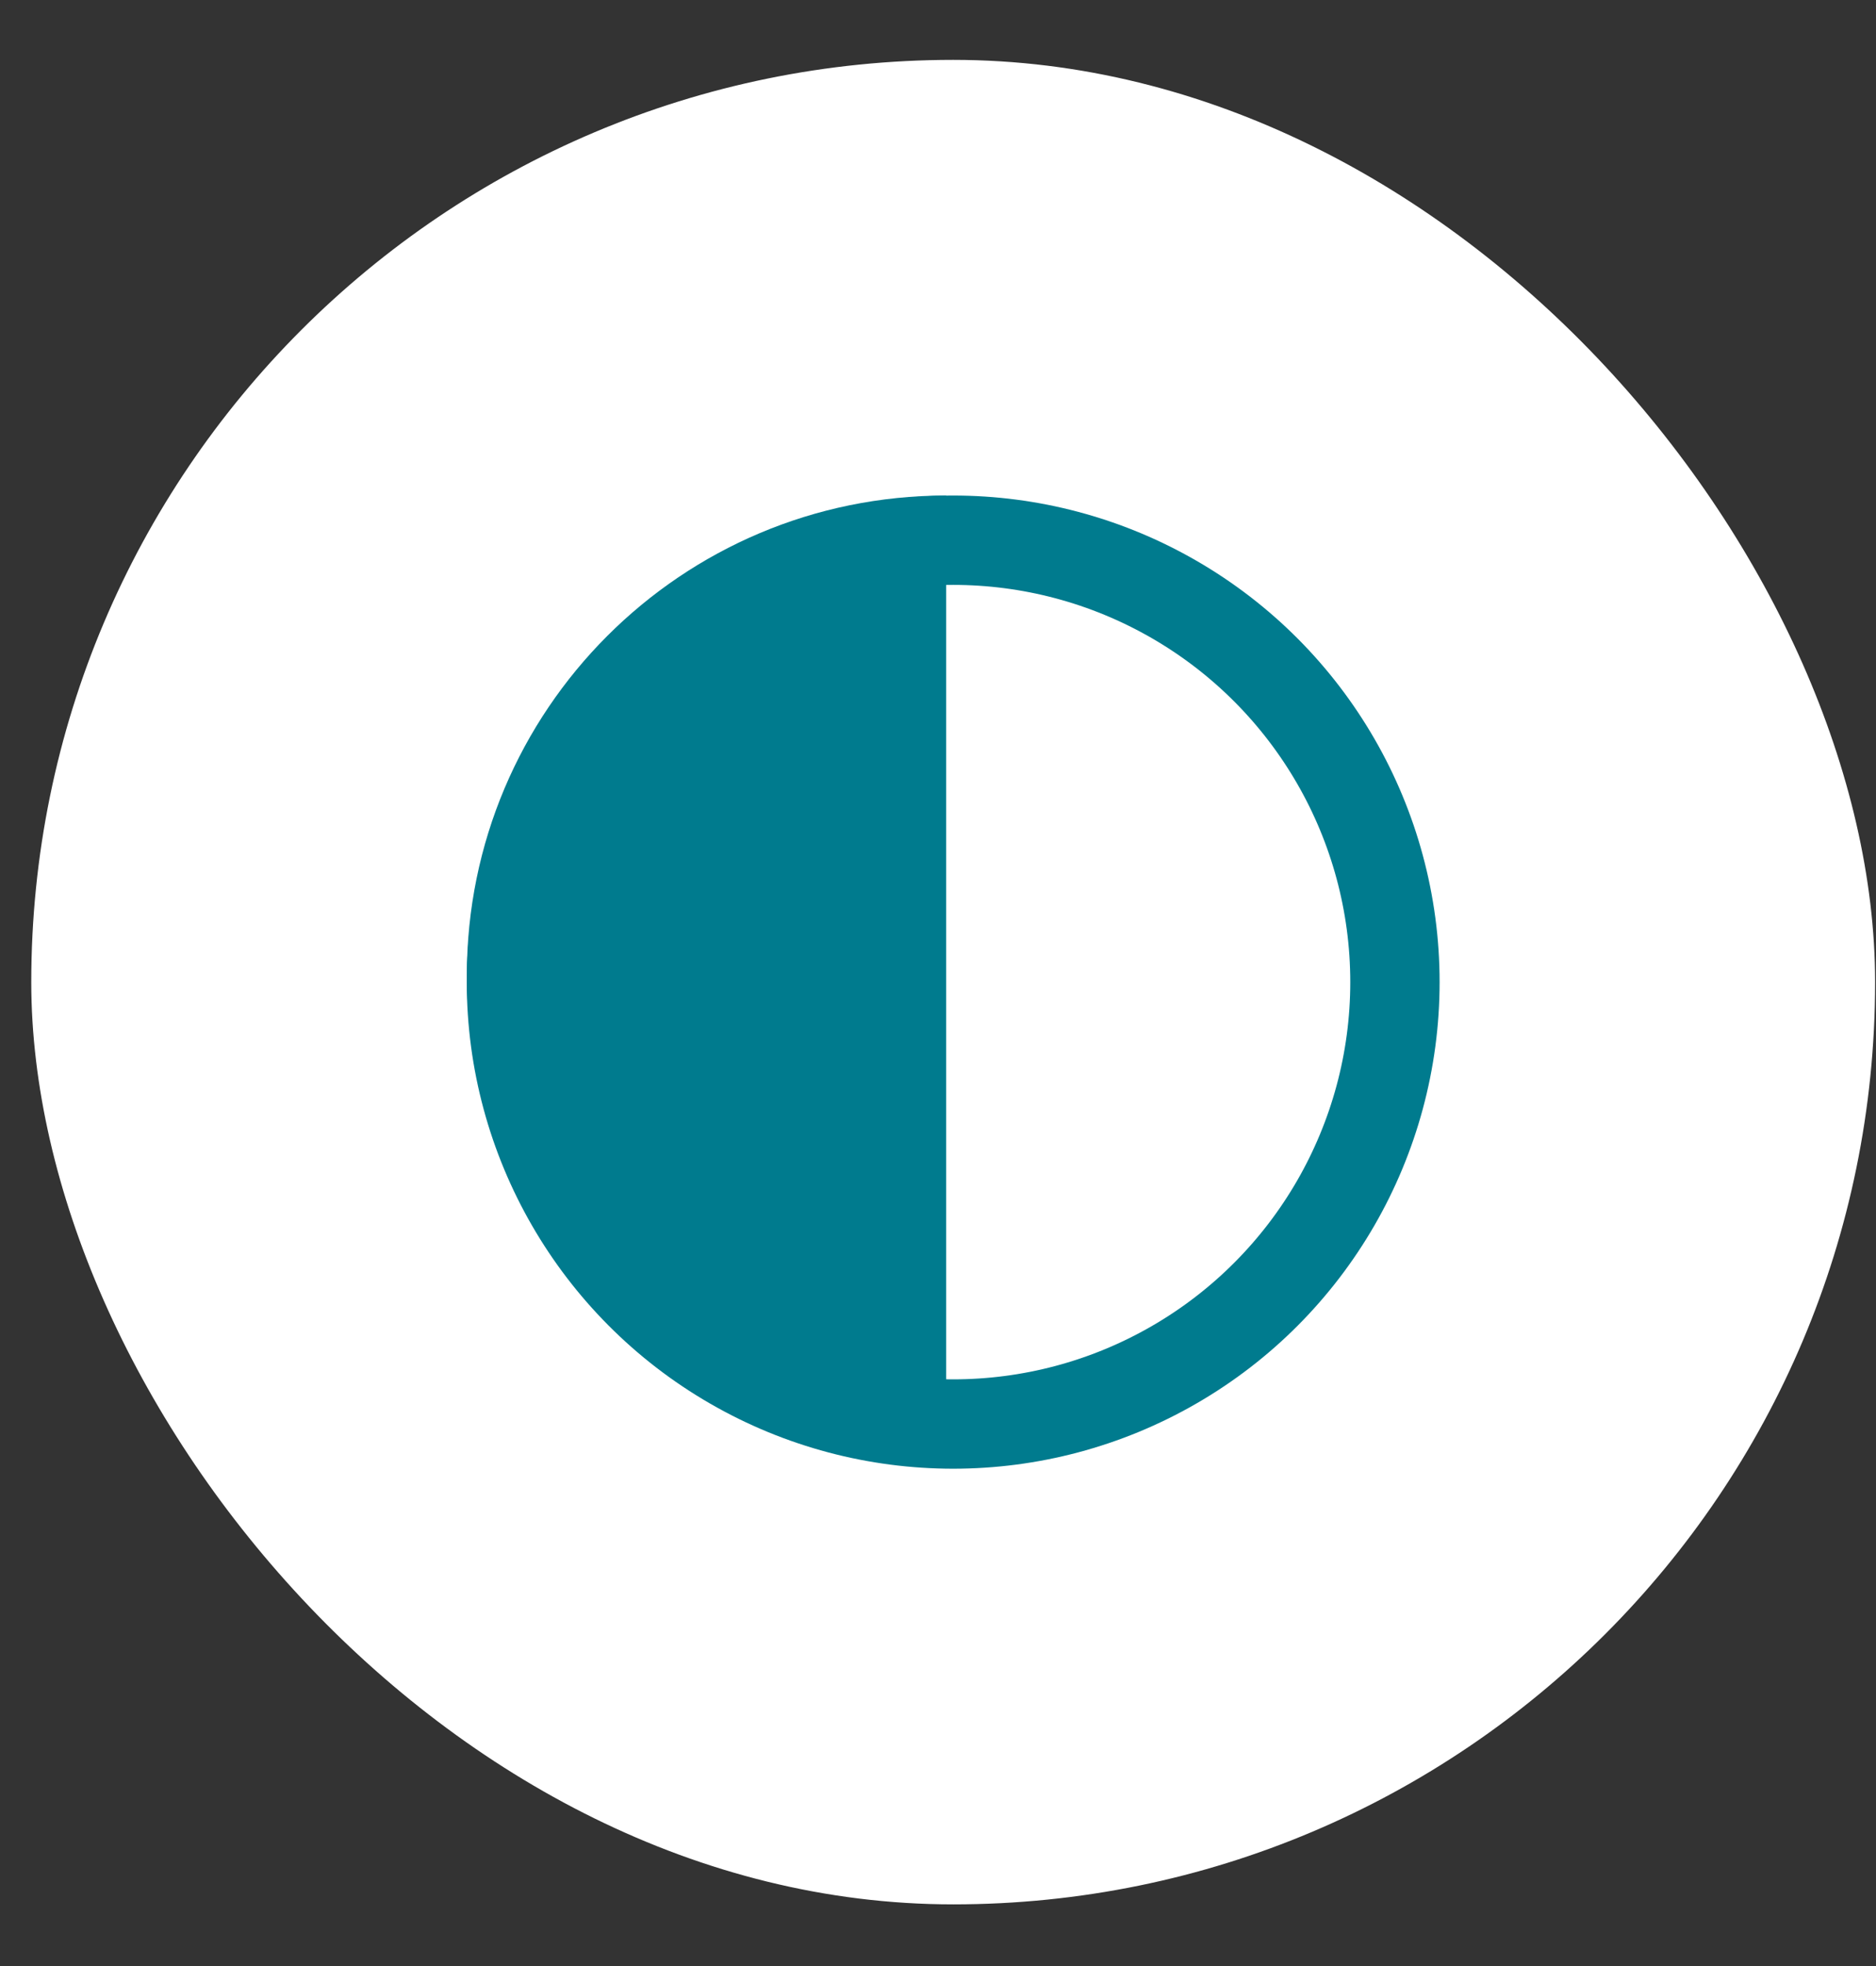
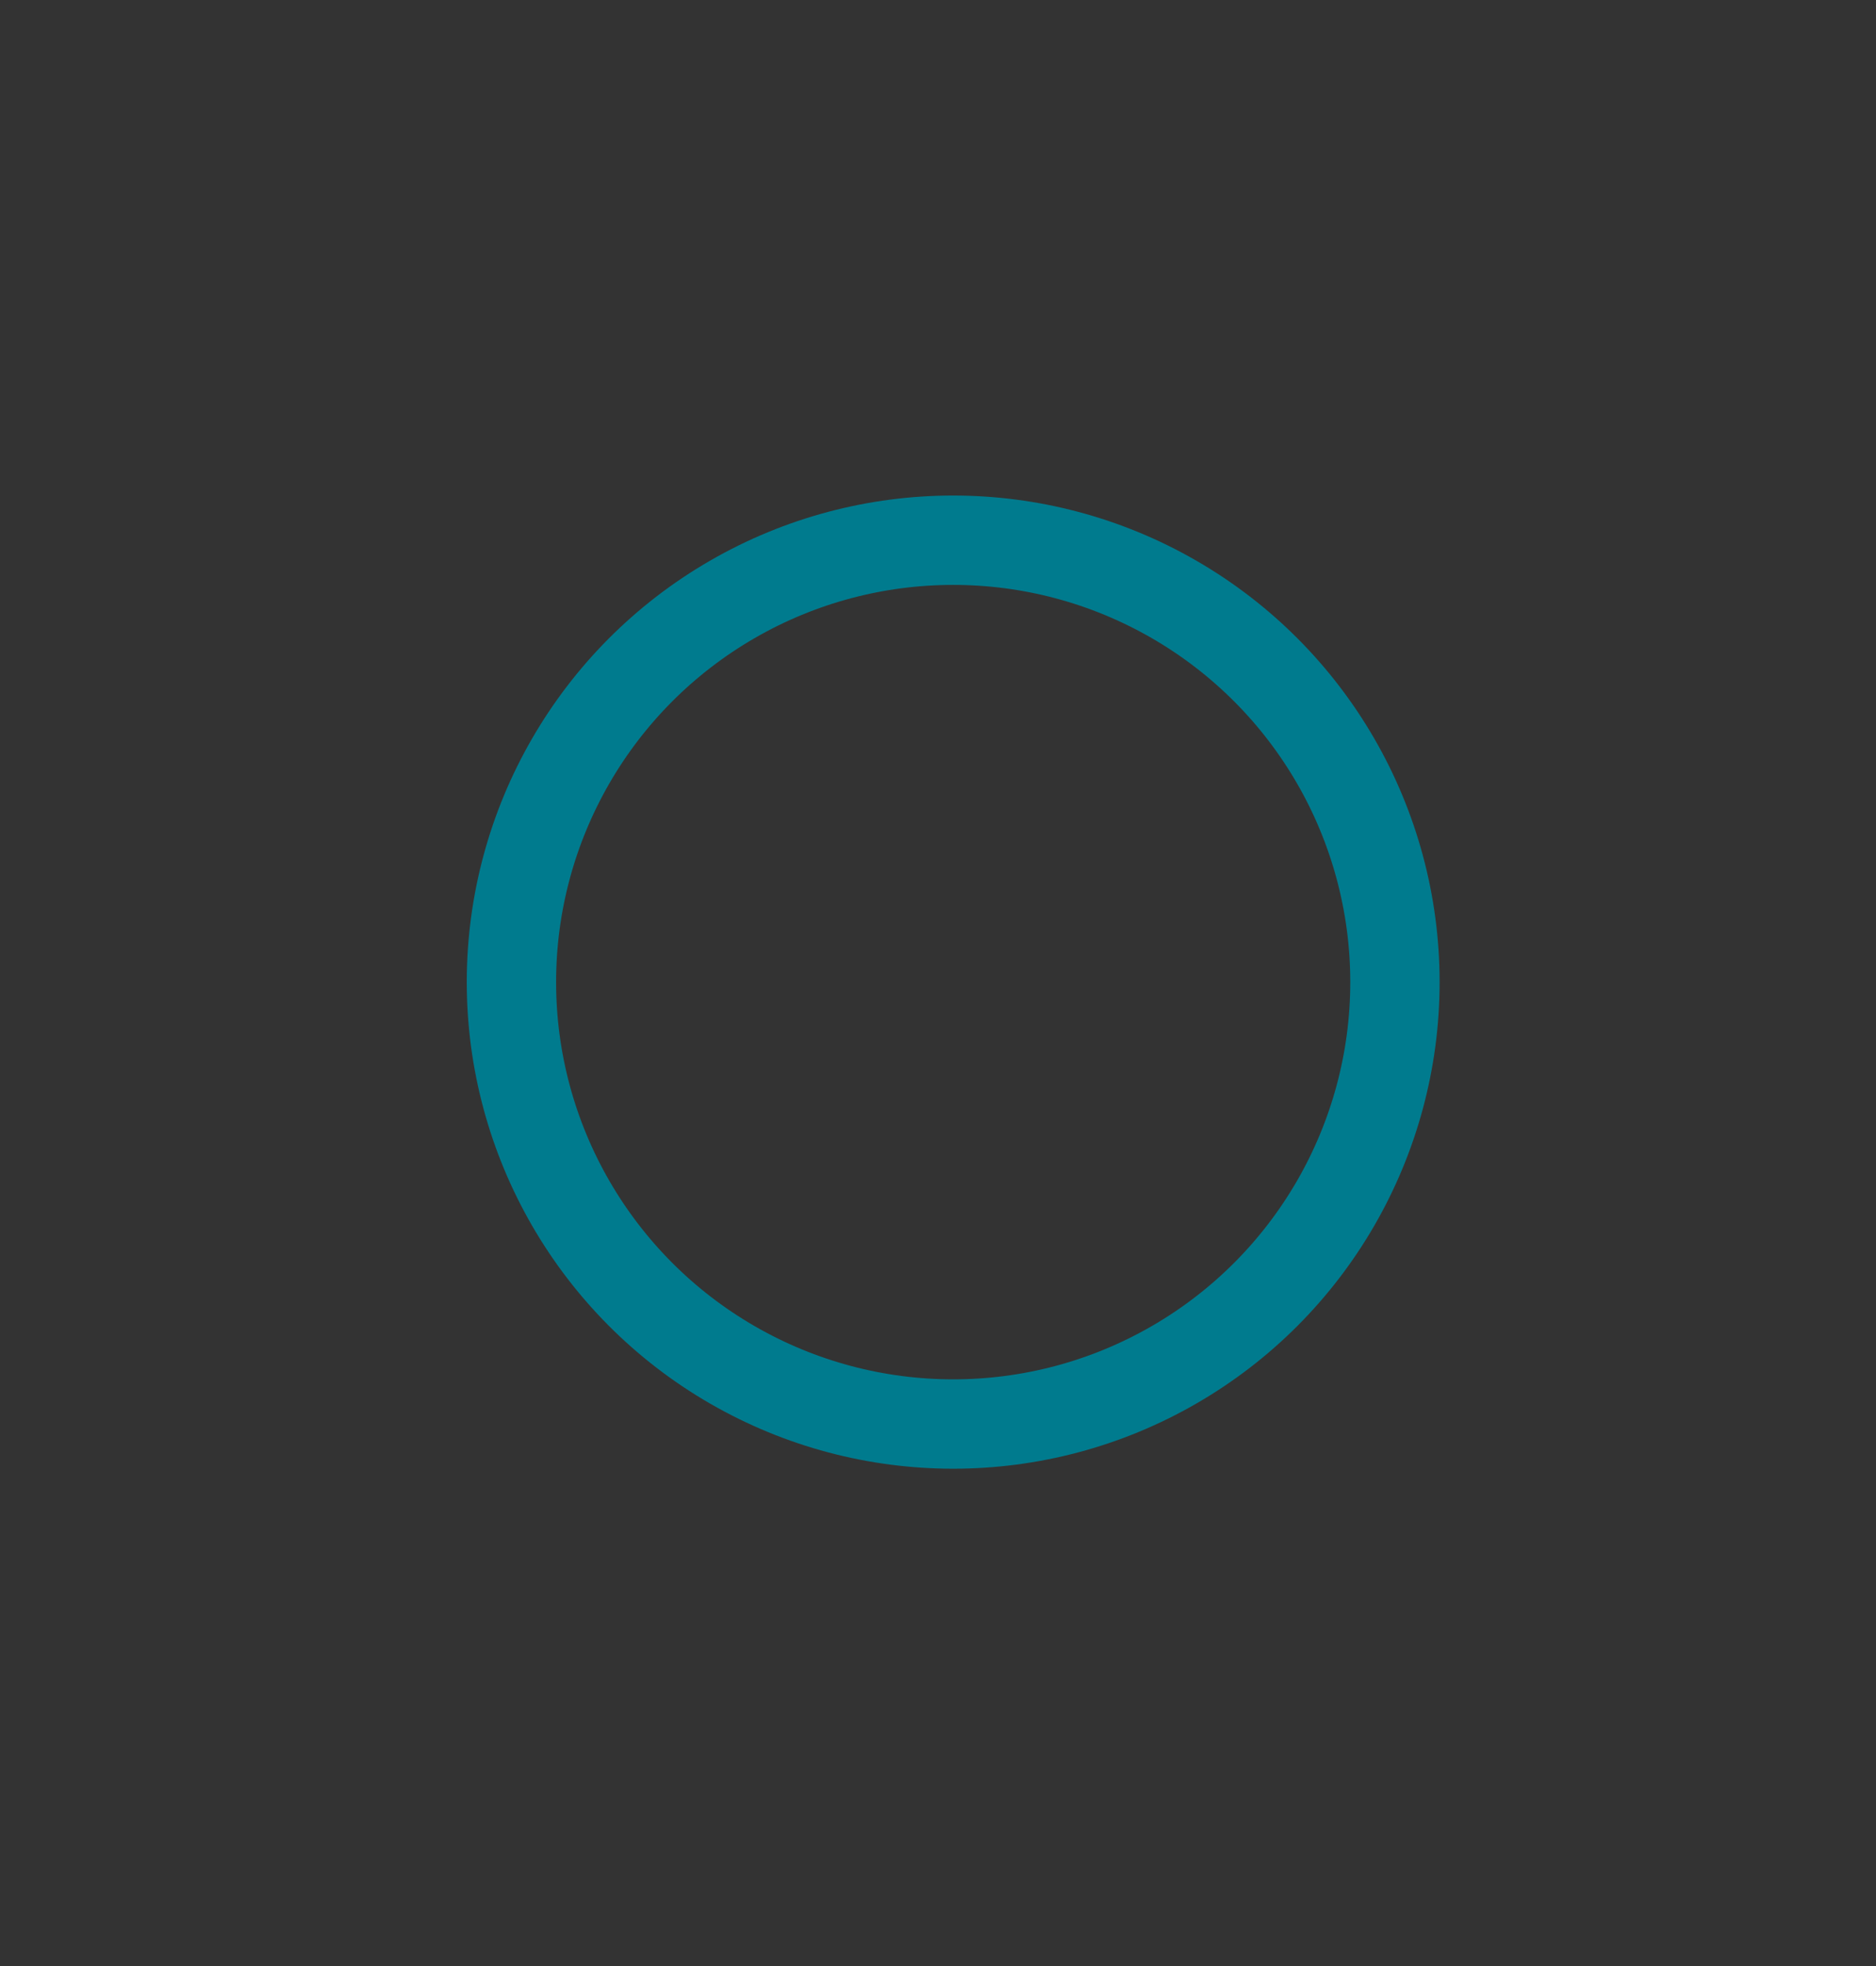
<svg xmlns="http://www.w3.org/2000/svg" width="21" height="22" viewBox="0 0 21 22" fill="none">
  <rect x="0" y="0" width="21" height="22" fill="#333333" stroke="none" />
-   <rect x="0.35" y="0.67" width="20.64" height="20.64" rx="10.32" fill="white" />
-   <path d="M10.591 10.911C10.591 13.874 10.591 12.974 10.591 16.276C7.628 16.276 5.226 13.874 5.226 10.911C5.226 7.947 7.628 5.545 10.591 5.545C10.591 8.022 10.591 7.947 10.591 10.911Z" fill="#007B8E" />
  <circle cx="10.67" cy="10.99" r="4.945" stroke="#007B8E" />
</svg>